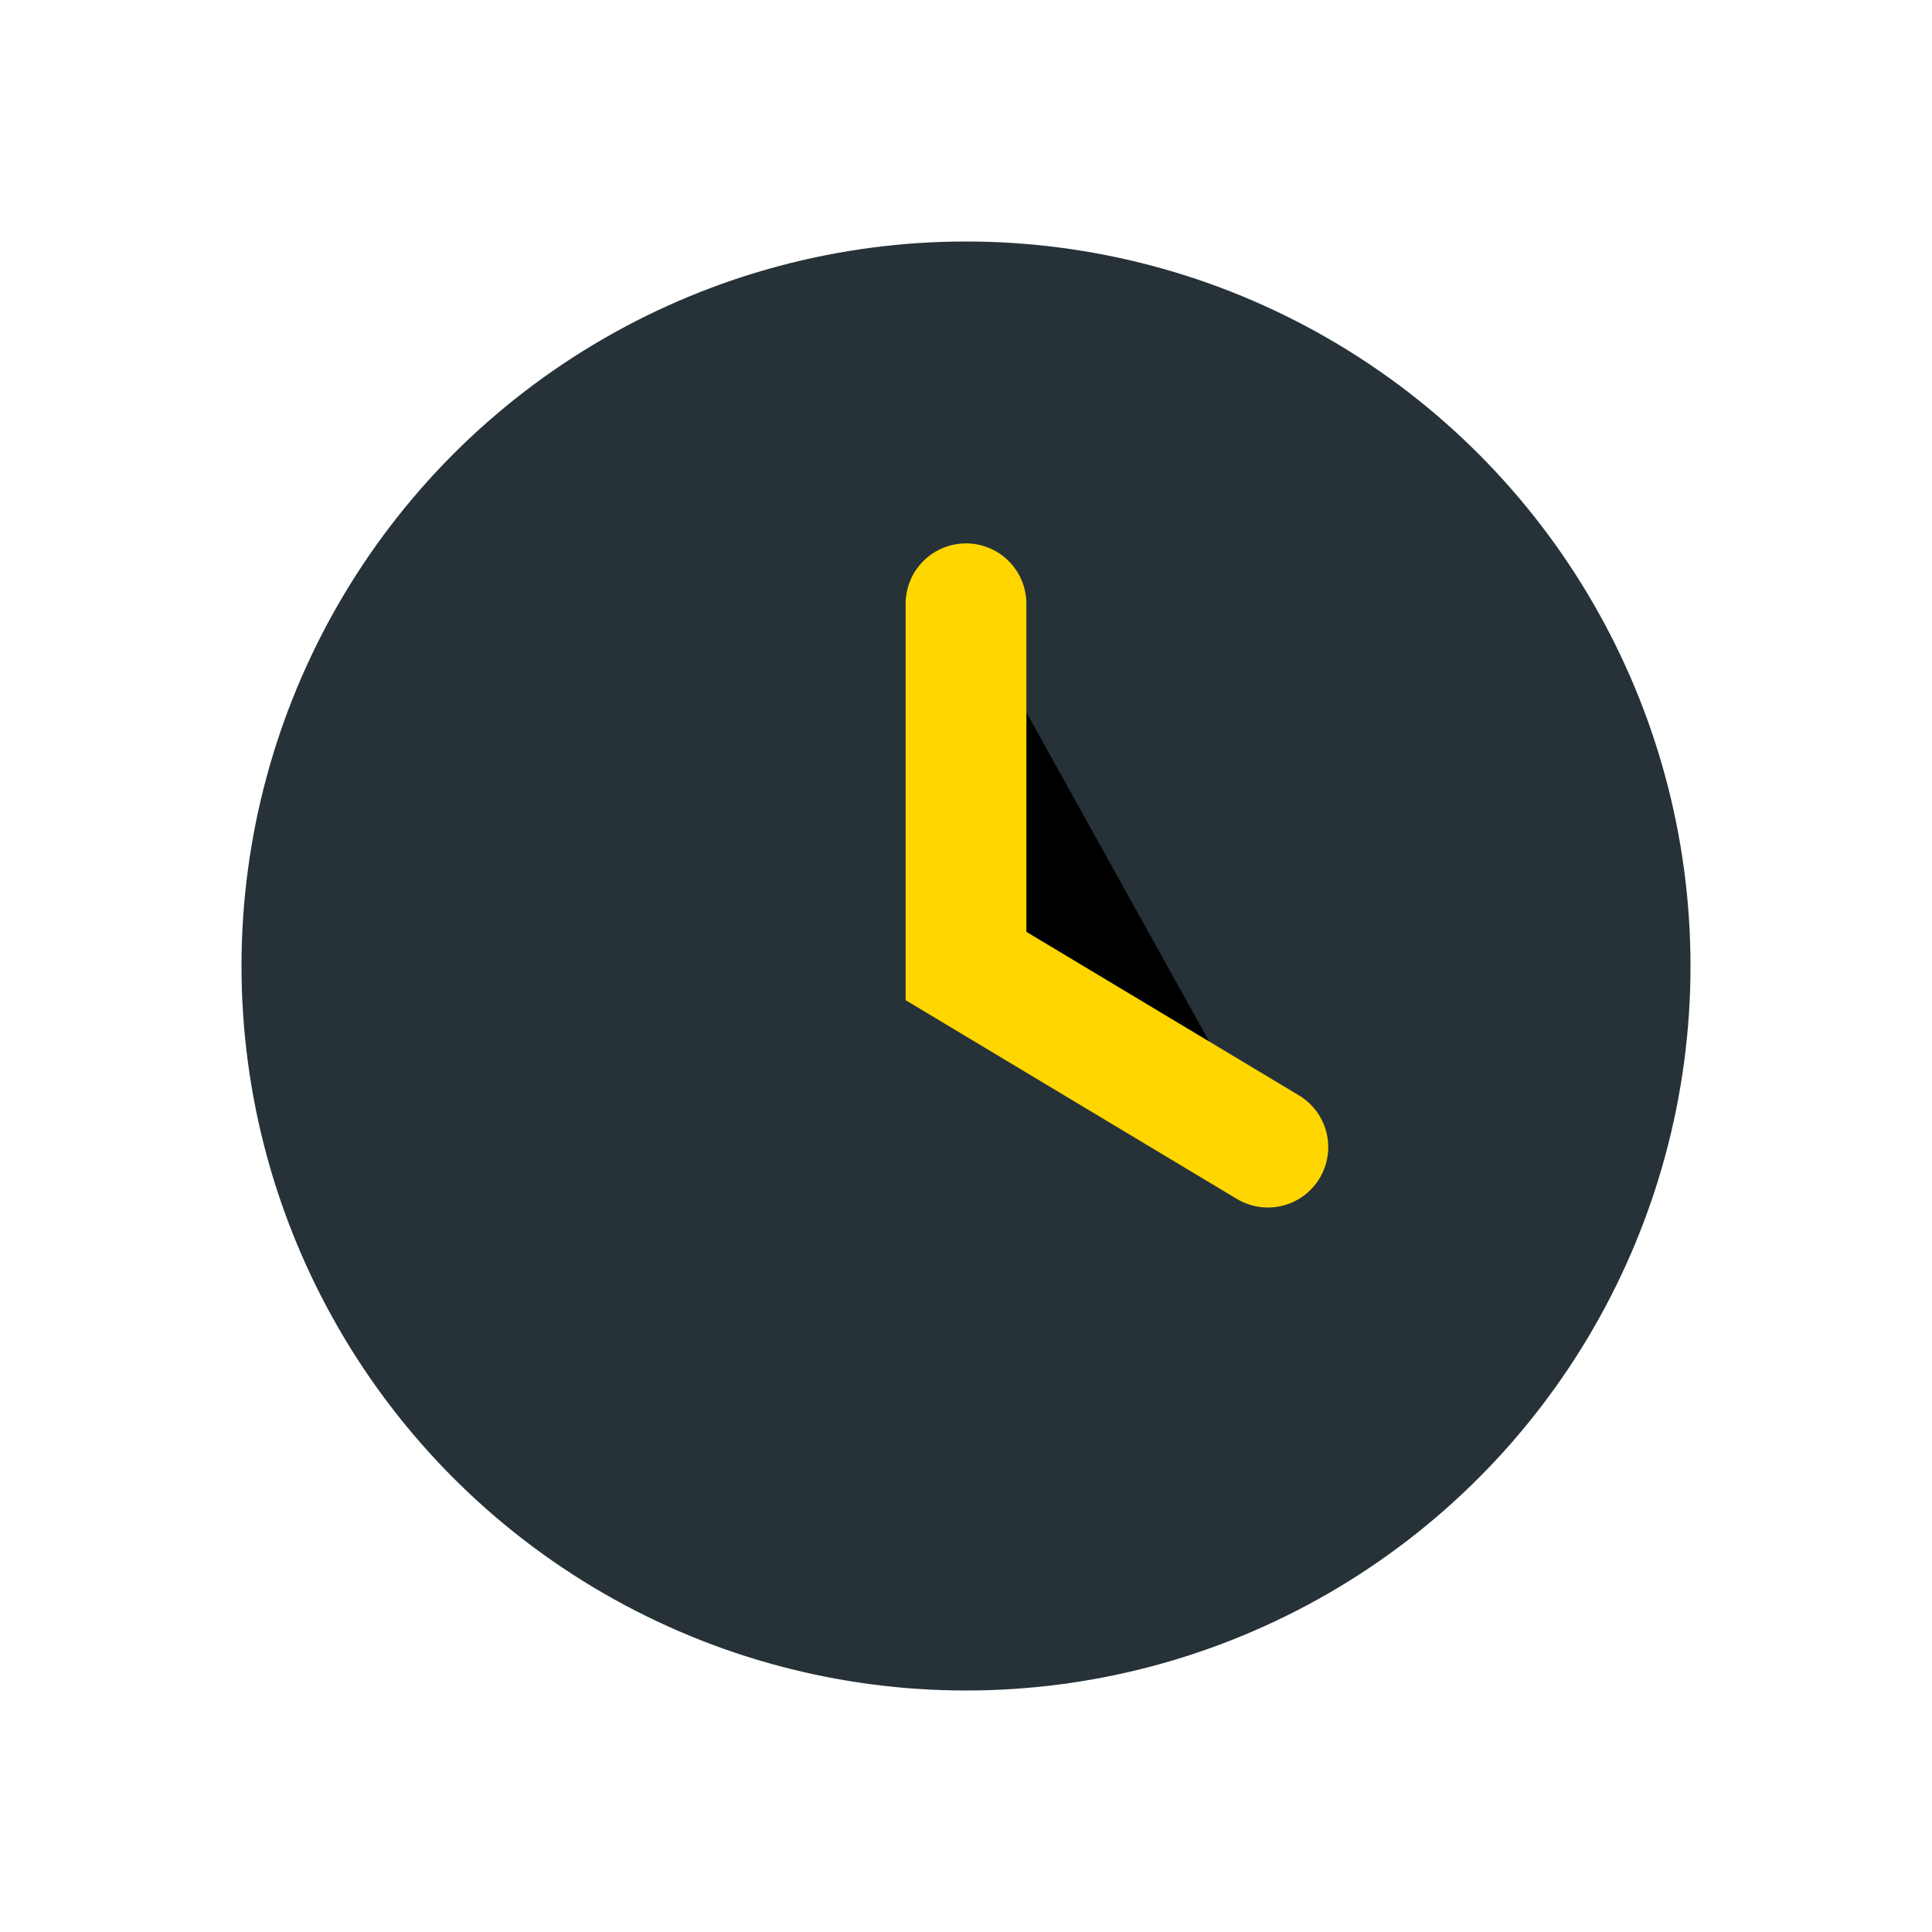
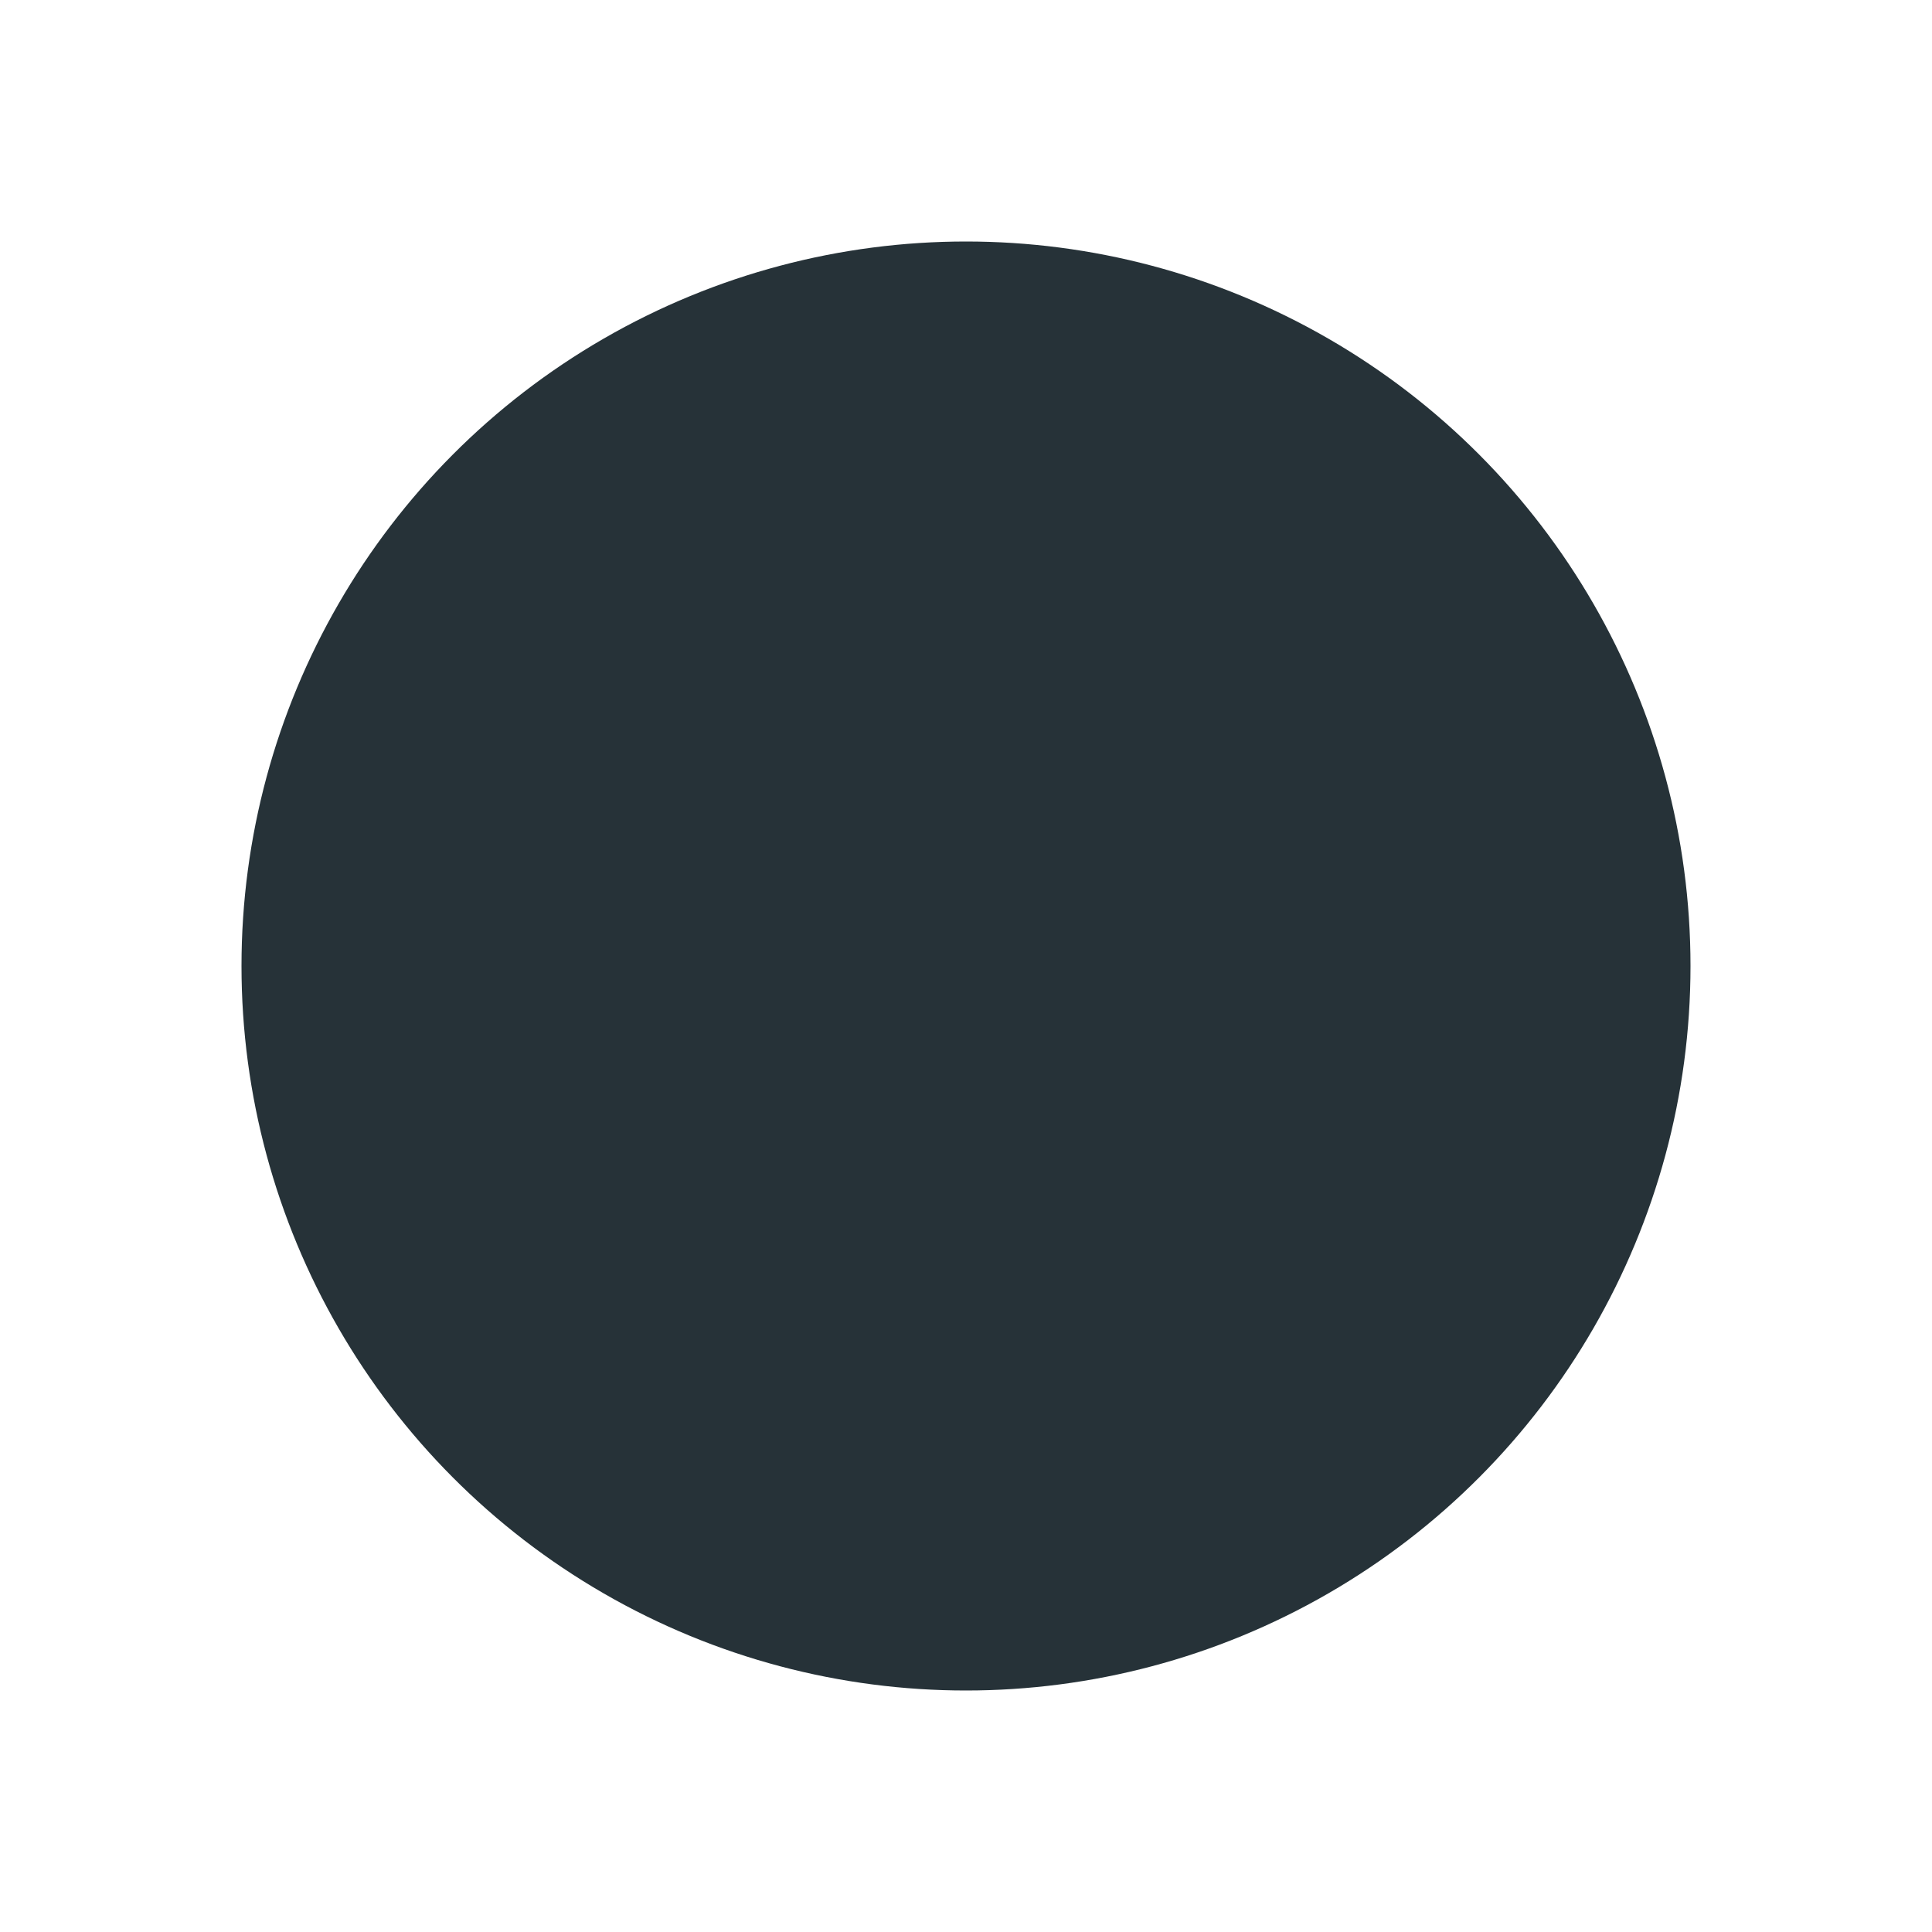
<svg xmlns="http://www.w3.org/2000/svg" width="32" height="32" viewBox="0 0 32 32">
  <circle cx="16" cy="16" r="12" fill="#263238" />
-   <path d="M16 10v6l5 3" stroke="#FFD600" stroke-width="2" stroke-linecap="round" />
</svg>